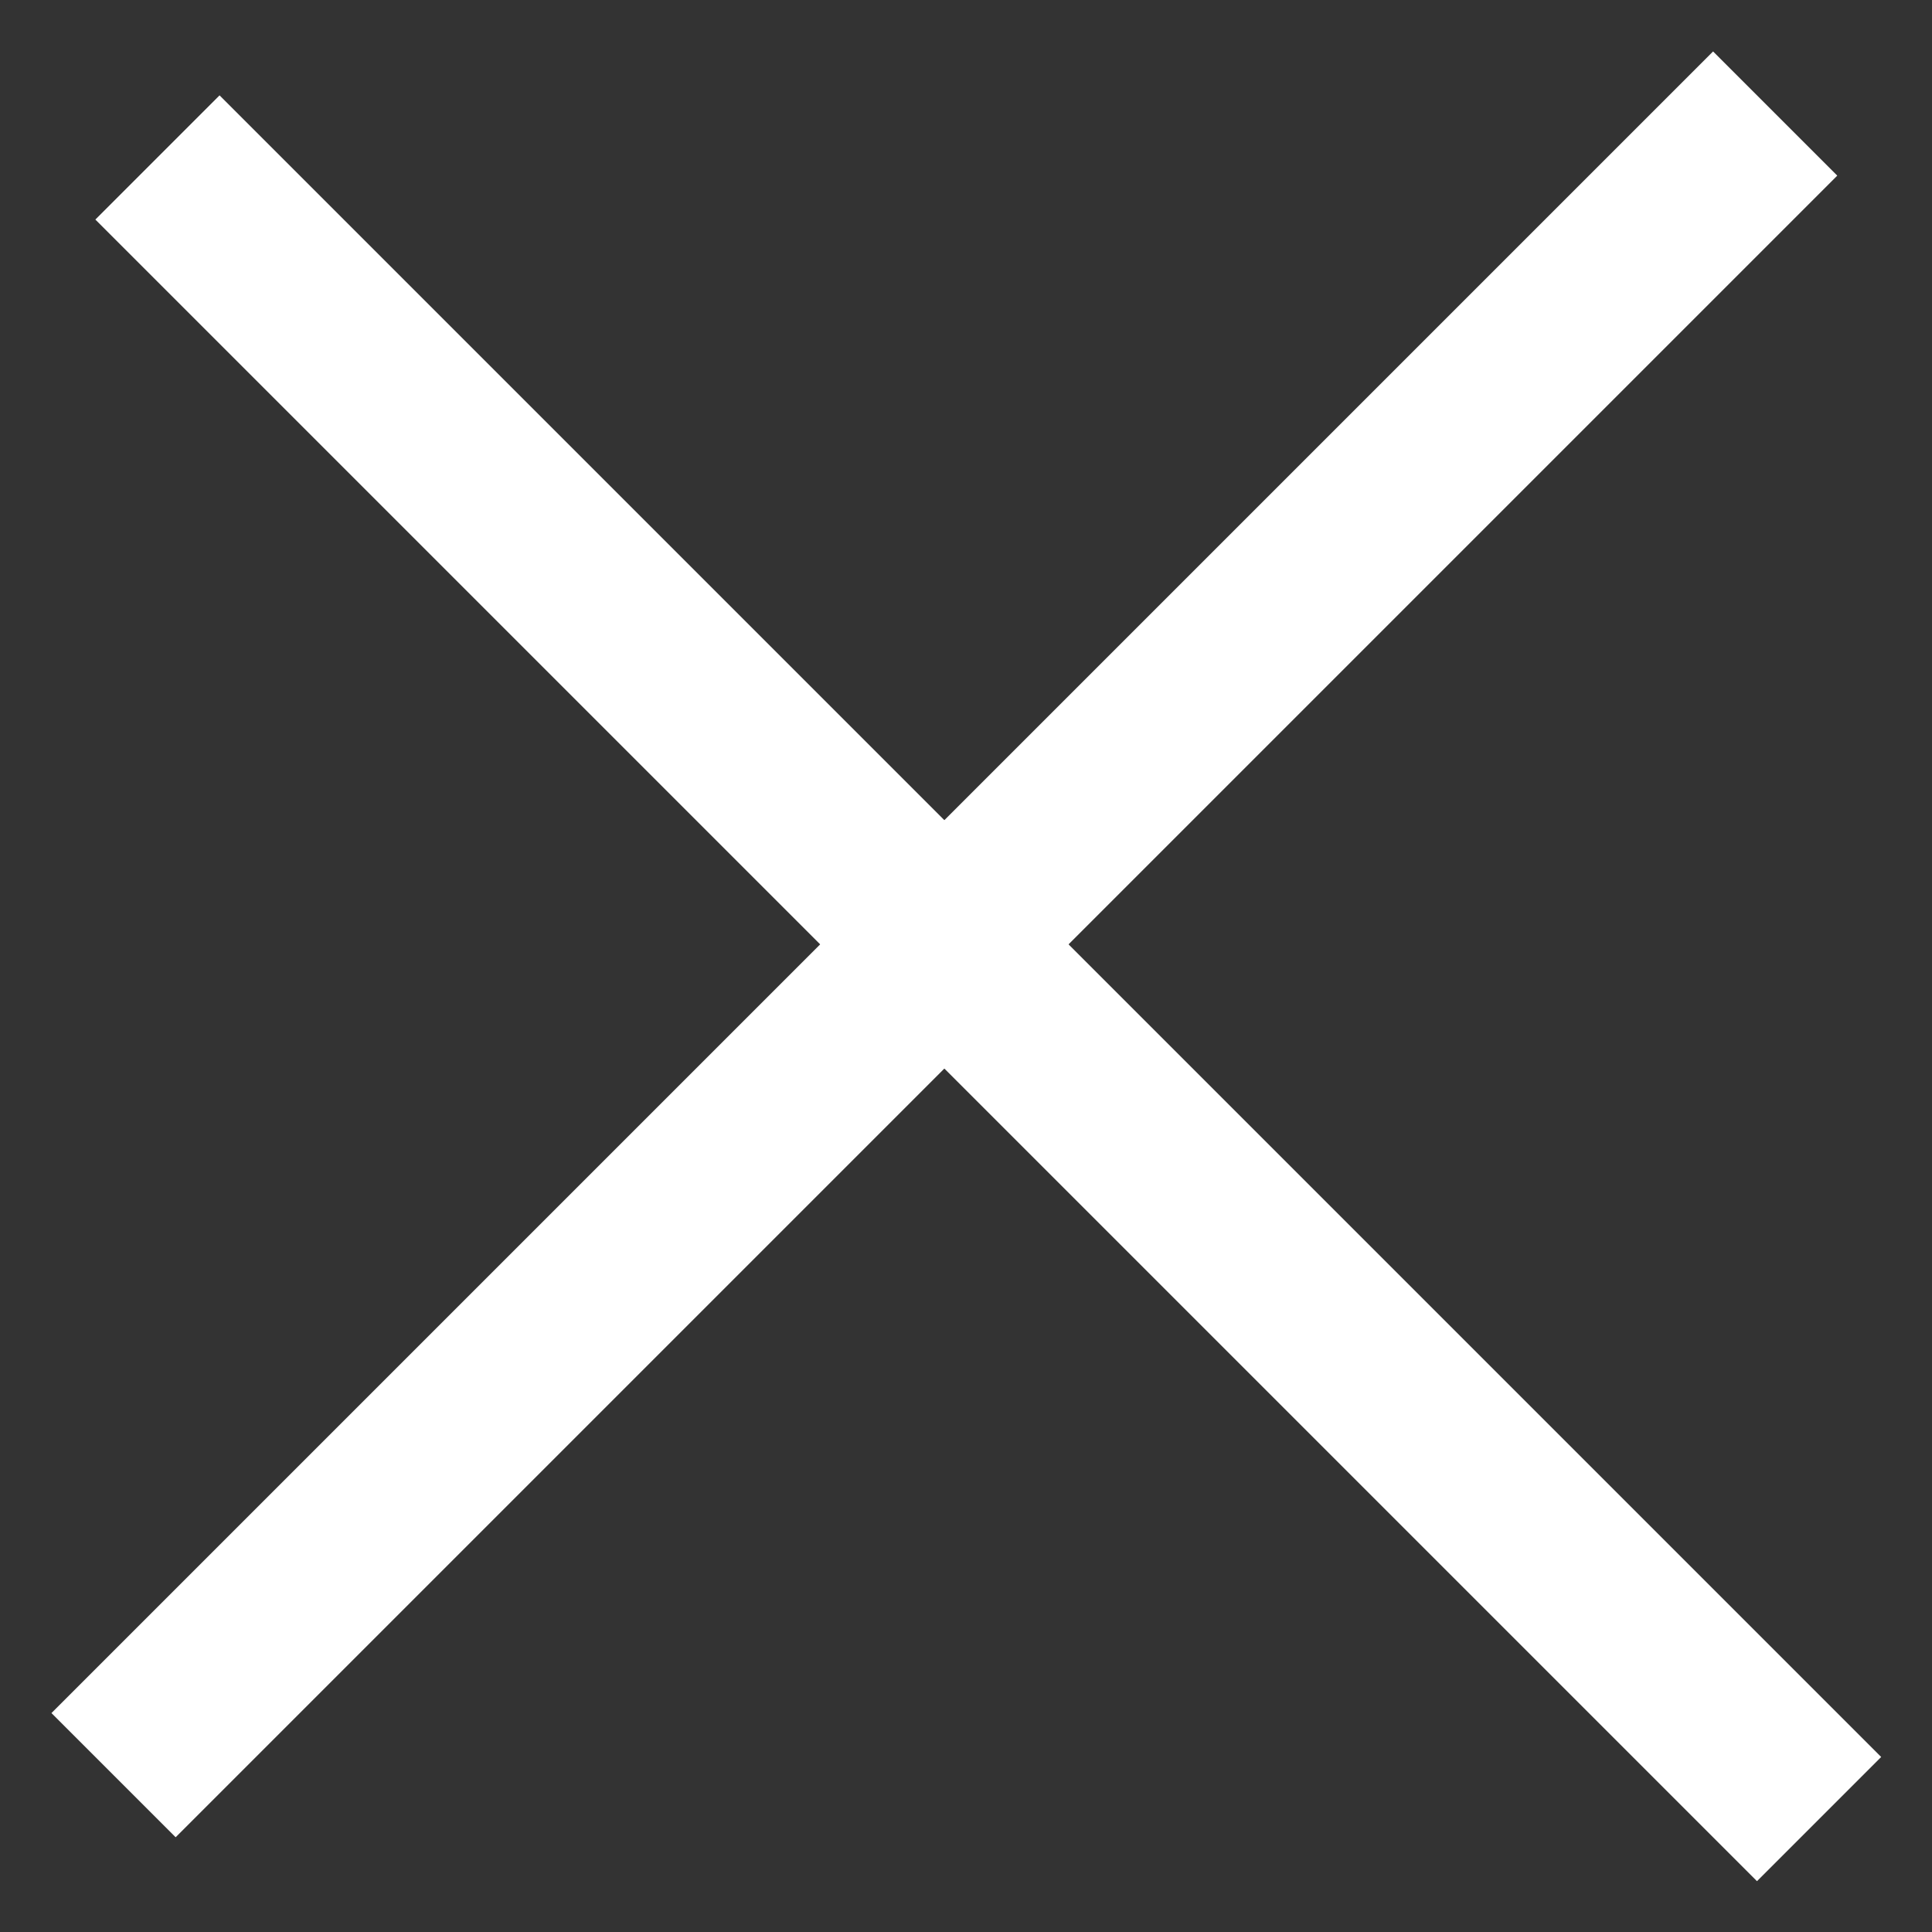
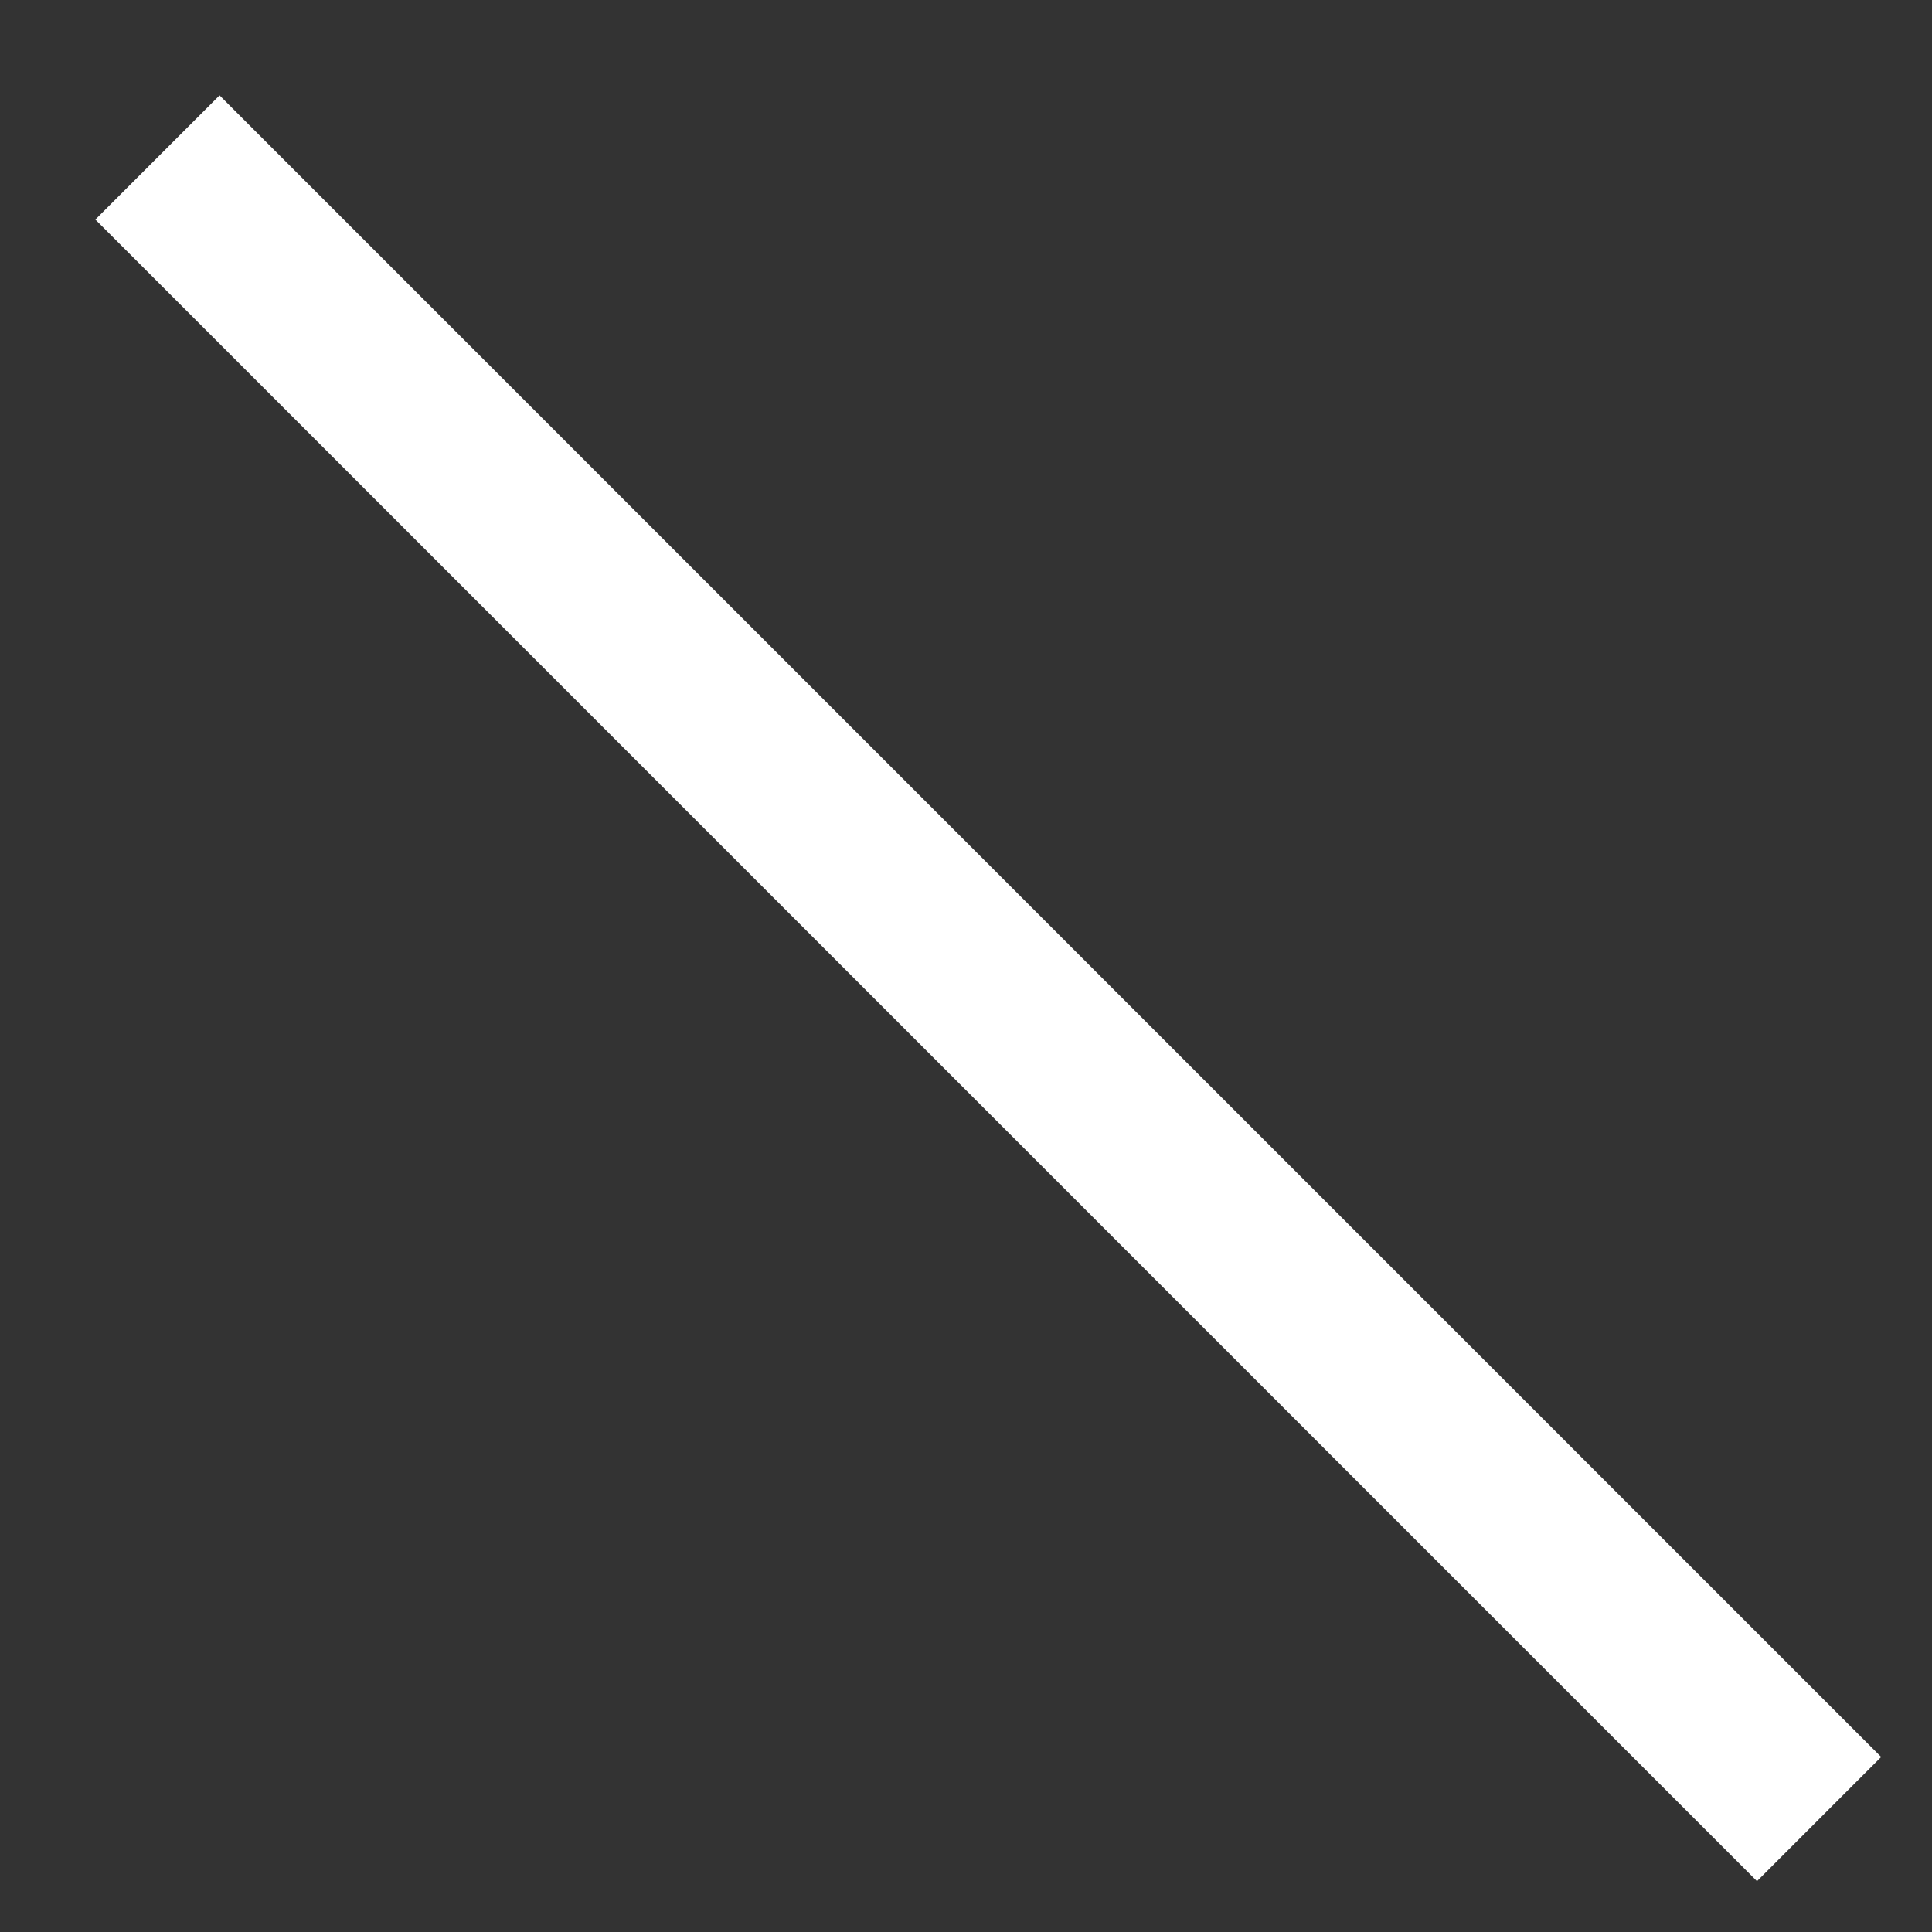
<svg xmlns="http://www.w3.org/2000/svg" width="22px" height="22px" viewBox="0 0 22 22" version="1.1">
  <rect x="0" y="0" width="22" height="22" fill="#333333" stroke="none" />
  <title>Group 9</title>
  <defs />
  <g id="MENU-USER" stroke="none" stroke-width="1" fill="none" fill-rule="evenodd" stroke-linecap="square">
    <g id="1680---Home-Copy-2" transform="translate(-1613, -51)" stroke="#FFFFFF" stroke-width="2">
      <g id="Group-9" transform="translate(1615, 53)">
        <path d="M0.5,0.5 L18.007,18.007" id="Line" />
-         <path d="M17.507,0 L0,17.507" id="Line" />
      </g>
    </g>
  </g>
</svg>